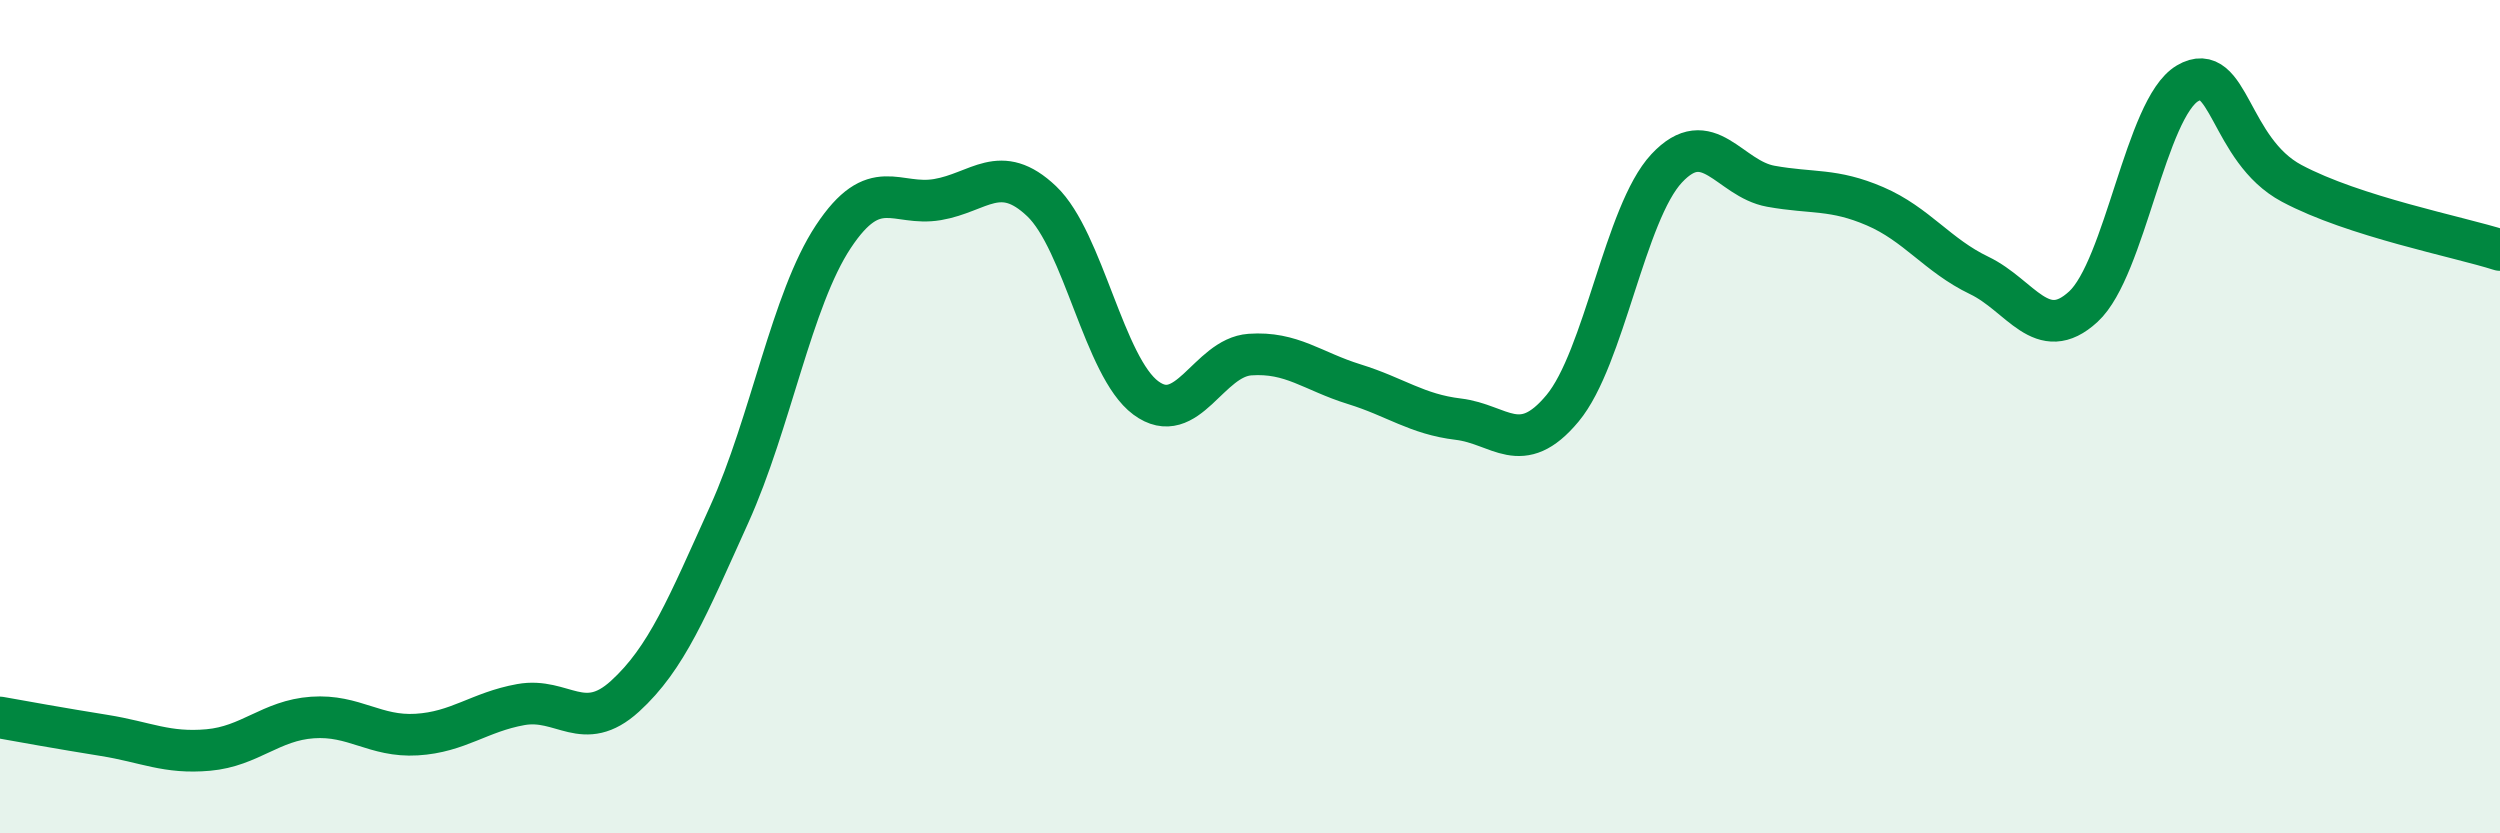
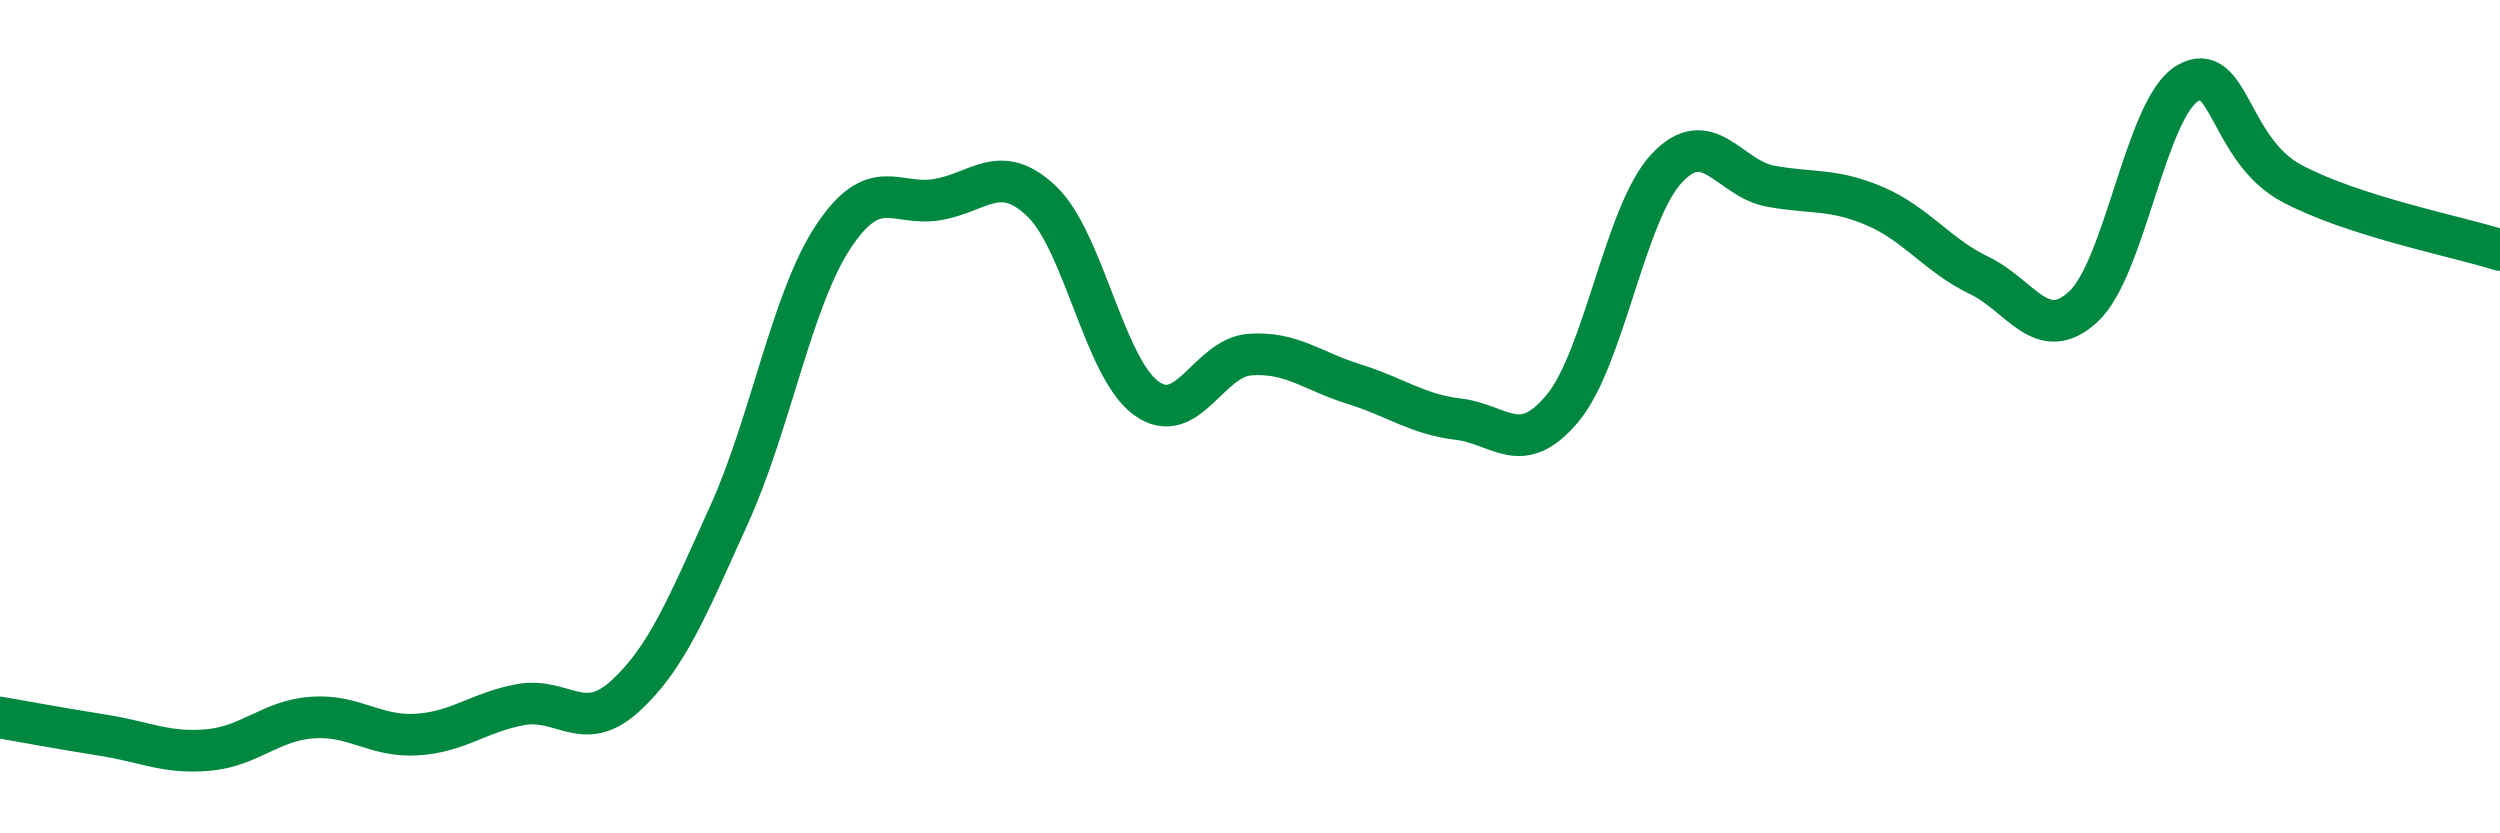
<svg xmlns="http://www.w3.org/2000/svg" width="60" height="20" viewBox="0 0 60 20">
-   <path d="M 0,17.22 C 0.5,17.31 1.5,17.49 2.5,17.65 C 3.5,17.81 4,18.09 5,18 C 6,17.91 6.5,17.29 7.5,17.22 C 8.5,17.15 9,17.69 10,17.63 C 11,17.57 11.5,17.09 12.5,16.91 C 13.5,16.73 14,17.62 15,16.71 C 16,15.8 16.5,14.56 17.5,12.35 C 18.5,10.14 19,7.19 20,5.68 C 21,4.17 21.5,4.96 22.5,4.79 C 23.5,4.62 24,3.88 25,4.83 C 26,5.78 26.5,8.81 27.5,9.55 C 28.5,10.29 29,8.58 30,8.51 C 31,8.44 31.5,8.91 32.5,9.22 C 33.5,9.53 34,9.94 35,10.06 C 36,10.18 36.5,11 37.5,9.8 C 38.5,8.6 39,5.11 40,4.04 C 41,2.97 41.5,4.29 42.5,4.47 C 43.5,4.65 44,4.52 45,4.95 C 46,5.38 46.5,6.13 47.5,6.61 C 48.5,7.09 49,8.28 50,7.36 C 51,6.44 51.5,2.59 52.5,2 C 53.5,1.41 53.5,3.6 55,4.4 C 56.5,5.2 59,5.68 60,6L60 20L0 20Z" fill="#008740" opacity="0.1" stroke-linecap="round" stroke-linejoin="round" />
  <path d="M 0,17.22 C 0.5,17.31 1.5,17.49 2.5,17.65 C 3.5,17.81 4,18.09 5,18 C 6,17.91 6.5,17.29 7.5,17.22 C 8.5,17.15 9,17.69 10,17.63 C 11,17.57 11.5,17.09 12.5,16.91 C 13.5,16.73 14,17.62 15,16.71 C 16,15.8 16.5,14.56 17.5,12.35 C 18.5,10.14 19,7.19 20,5.68 C 21,4.17 21.5,4.96 22.5,4.79 C 23.5,4.62 24,3.88 25,4.83 C 26,5.78 26.5,8.81 27.5,9.55 C 28.5,10.29 29,8.58 30,8.51 C 31,8.44 31.5,8.91 32.5,9.22 C 33.5,9.53 34,9.94 35,10.06 C 36,10.18 36.5,11 37.5,9.8 C 38.5,8.6 39,5.11 40,4.04 C 41,2.97 41.5,4.29 42.5,4.47 C 43.5,4.65 44,4.52 45,4.95 C 46,5.38 46.5,6.13 47.5,6.61 C 48.5,7.09 49,8.28 50,7.36 C 51,6.44 51.5,2.59 52.5,2 C 53.5,1.41 53.5,3.6 55,4.4 C 56.5,5.2 59,5.68 60,6" stroke="#008740" stroke-width="1" fill="none" stroke-linecap="round" stroke-linejoin="round" />
</svg>